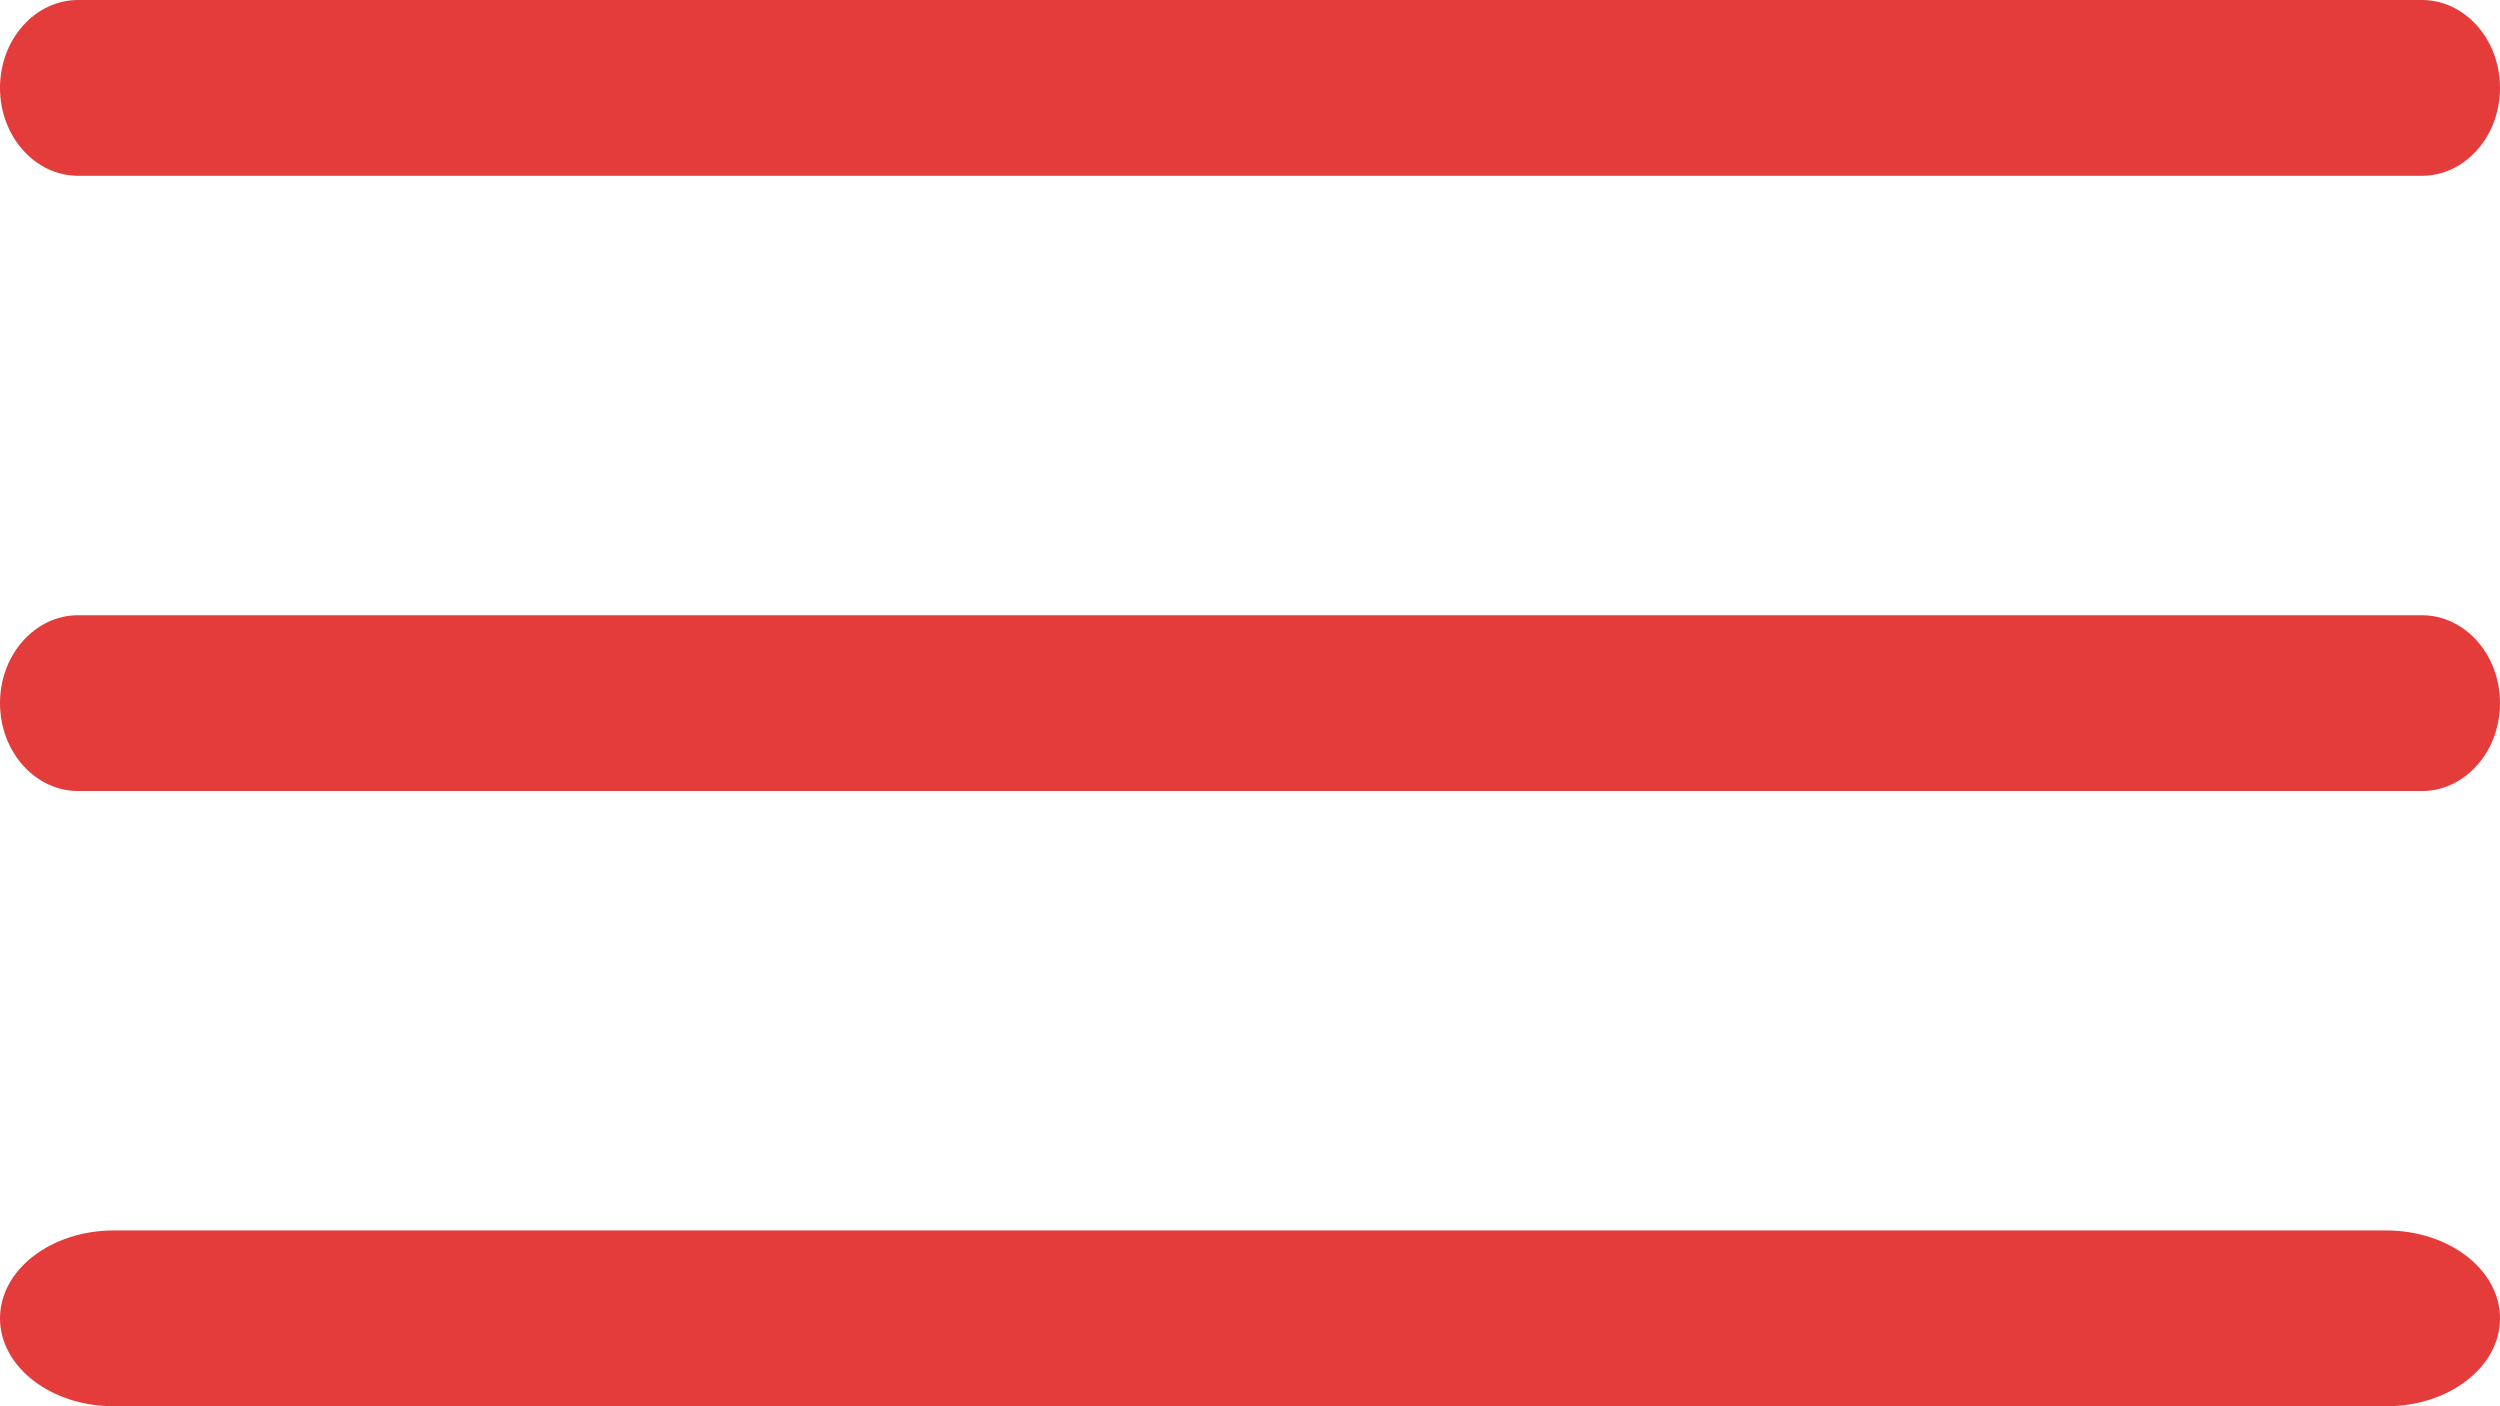
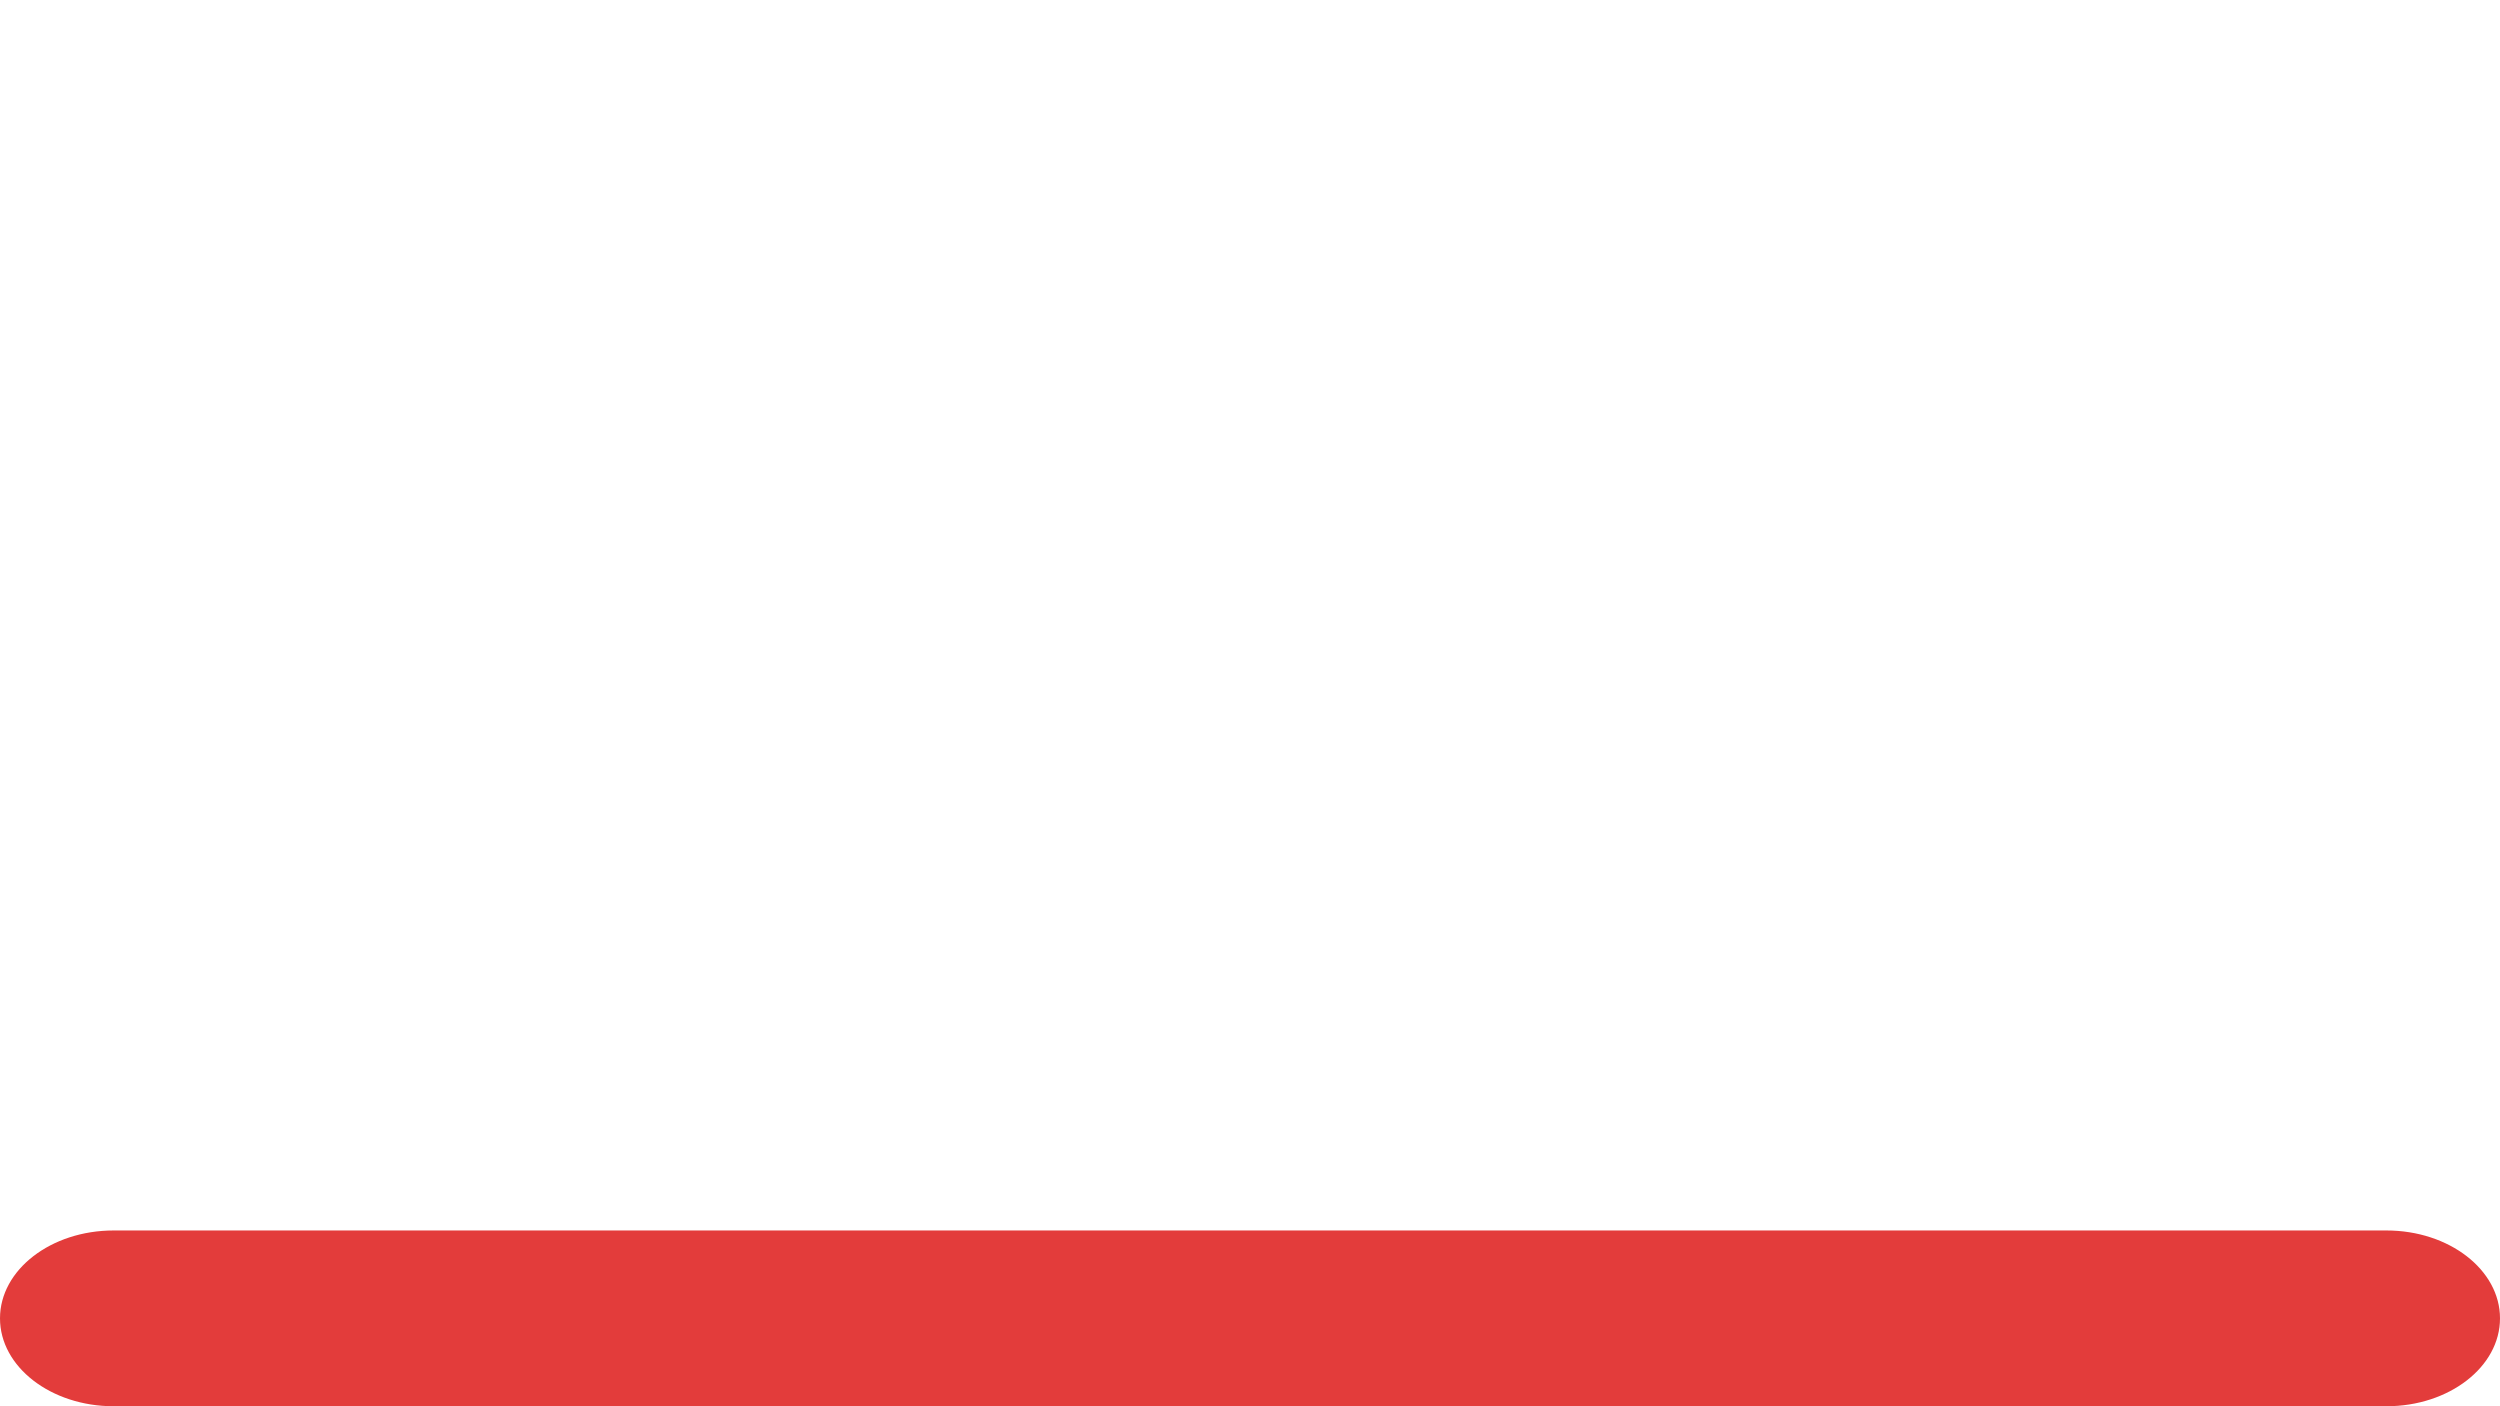
<svg xmlns="http://www.w3.org/2000/svg" width="32" height="18" viewBox="0 0 32 18" fill="none">
-   <path d="M1 2.25H31C31.552 2.25 32 1.746 32 1.125C32 0.504 31.552 0 31 0H1C0.448 0 0 0.504 0 1.125C0 1.746 0.448 2.25 1 2.25Z" fill="#E33C3B" />
-   <path d="M31 7.875H1C0.448 7.875 0 8.379 0 9C0 9.621 0.448 10.125 1 10.125H31C31.552 10.125 32 9.621 32 9C32 8.379 31.552 7.875 31 7.875Z" fill="#E33C3B" />
-   <path d="M30.546 15.75H1.455C0.652 15.75 0 16.254 0 16.875C0 17.496 0.652 18 1.455 18H30.546C31.349 18 32 17.496 32 16.875C32 16.254 31.349 15.75 30.546 15.75Z" fill="#E33C3B" />
+   <path d="M30.546 15.75H1.455C0.652 15.75 0 16.254 0 16.875C0 17.496 0.652 18 1.455 18H30.546C31.349 18 32 17.496 32 16.875C32 16.254 31.349 15.75 30.546 15.75" fill="#E33C3B" />
</svg>